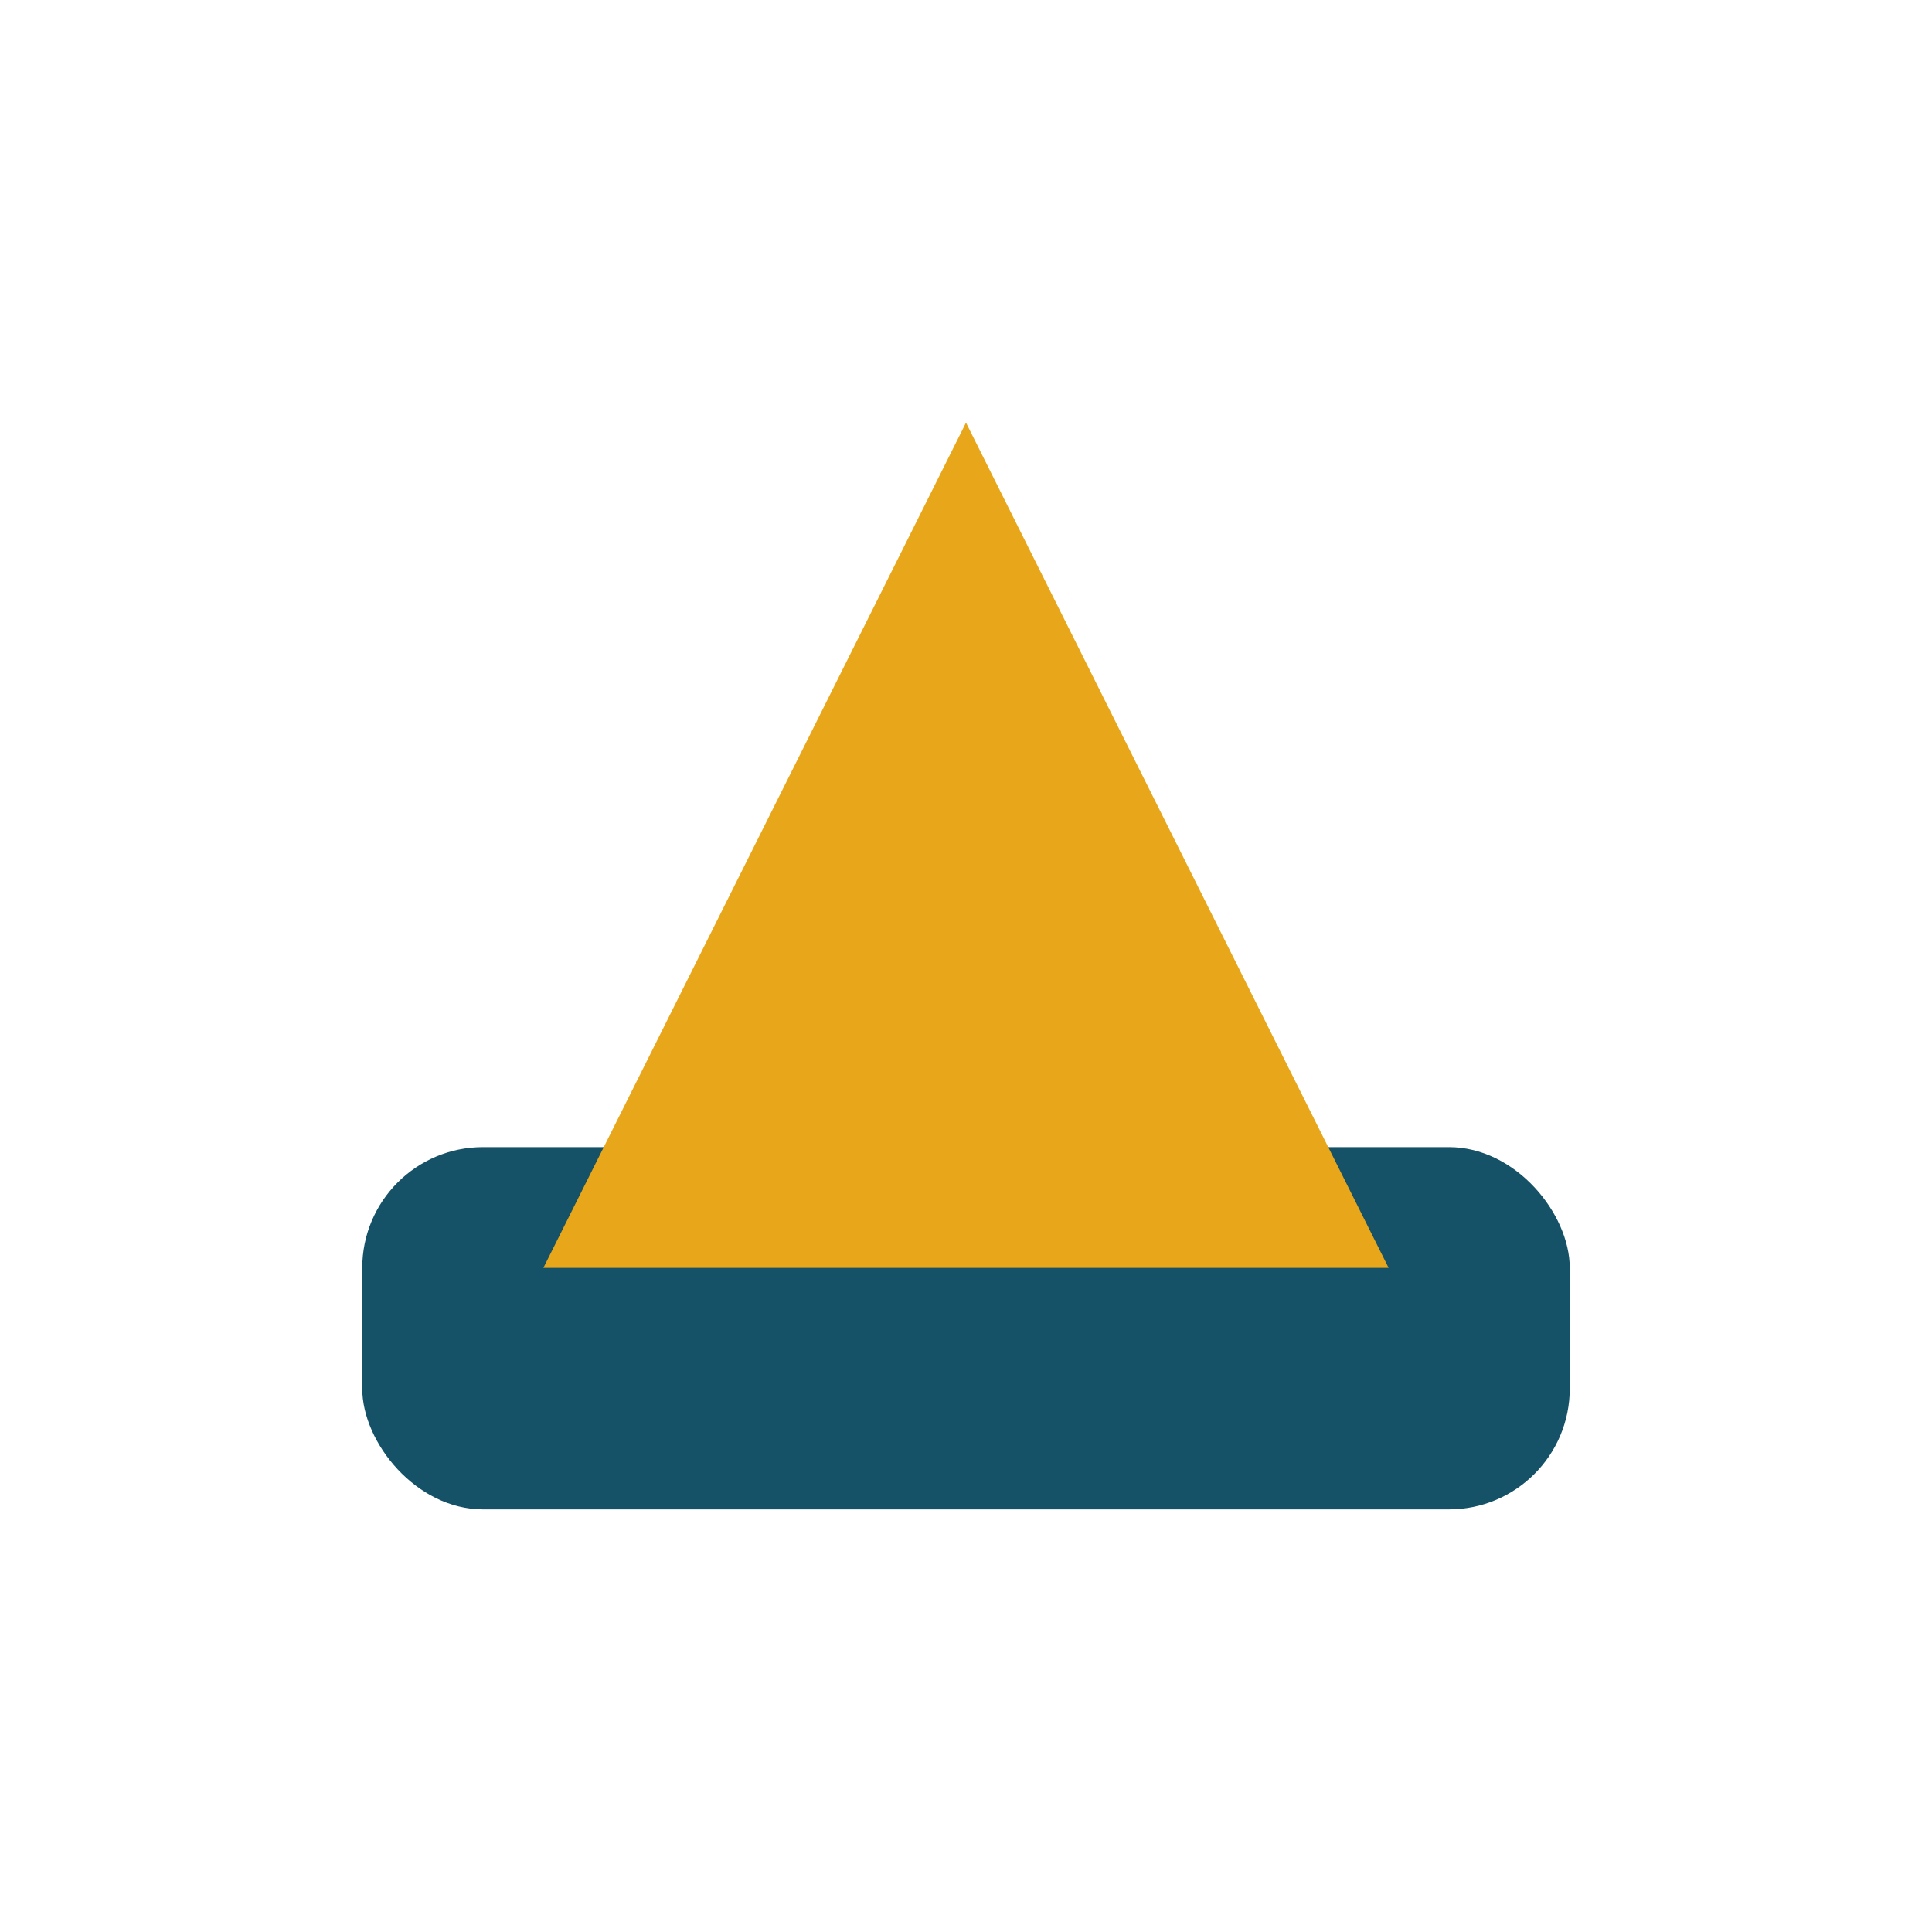
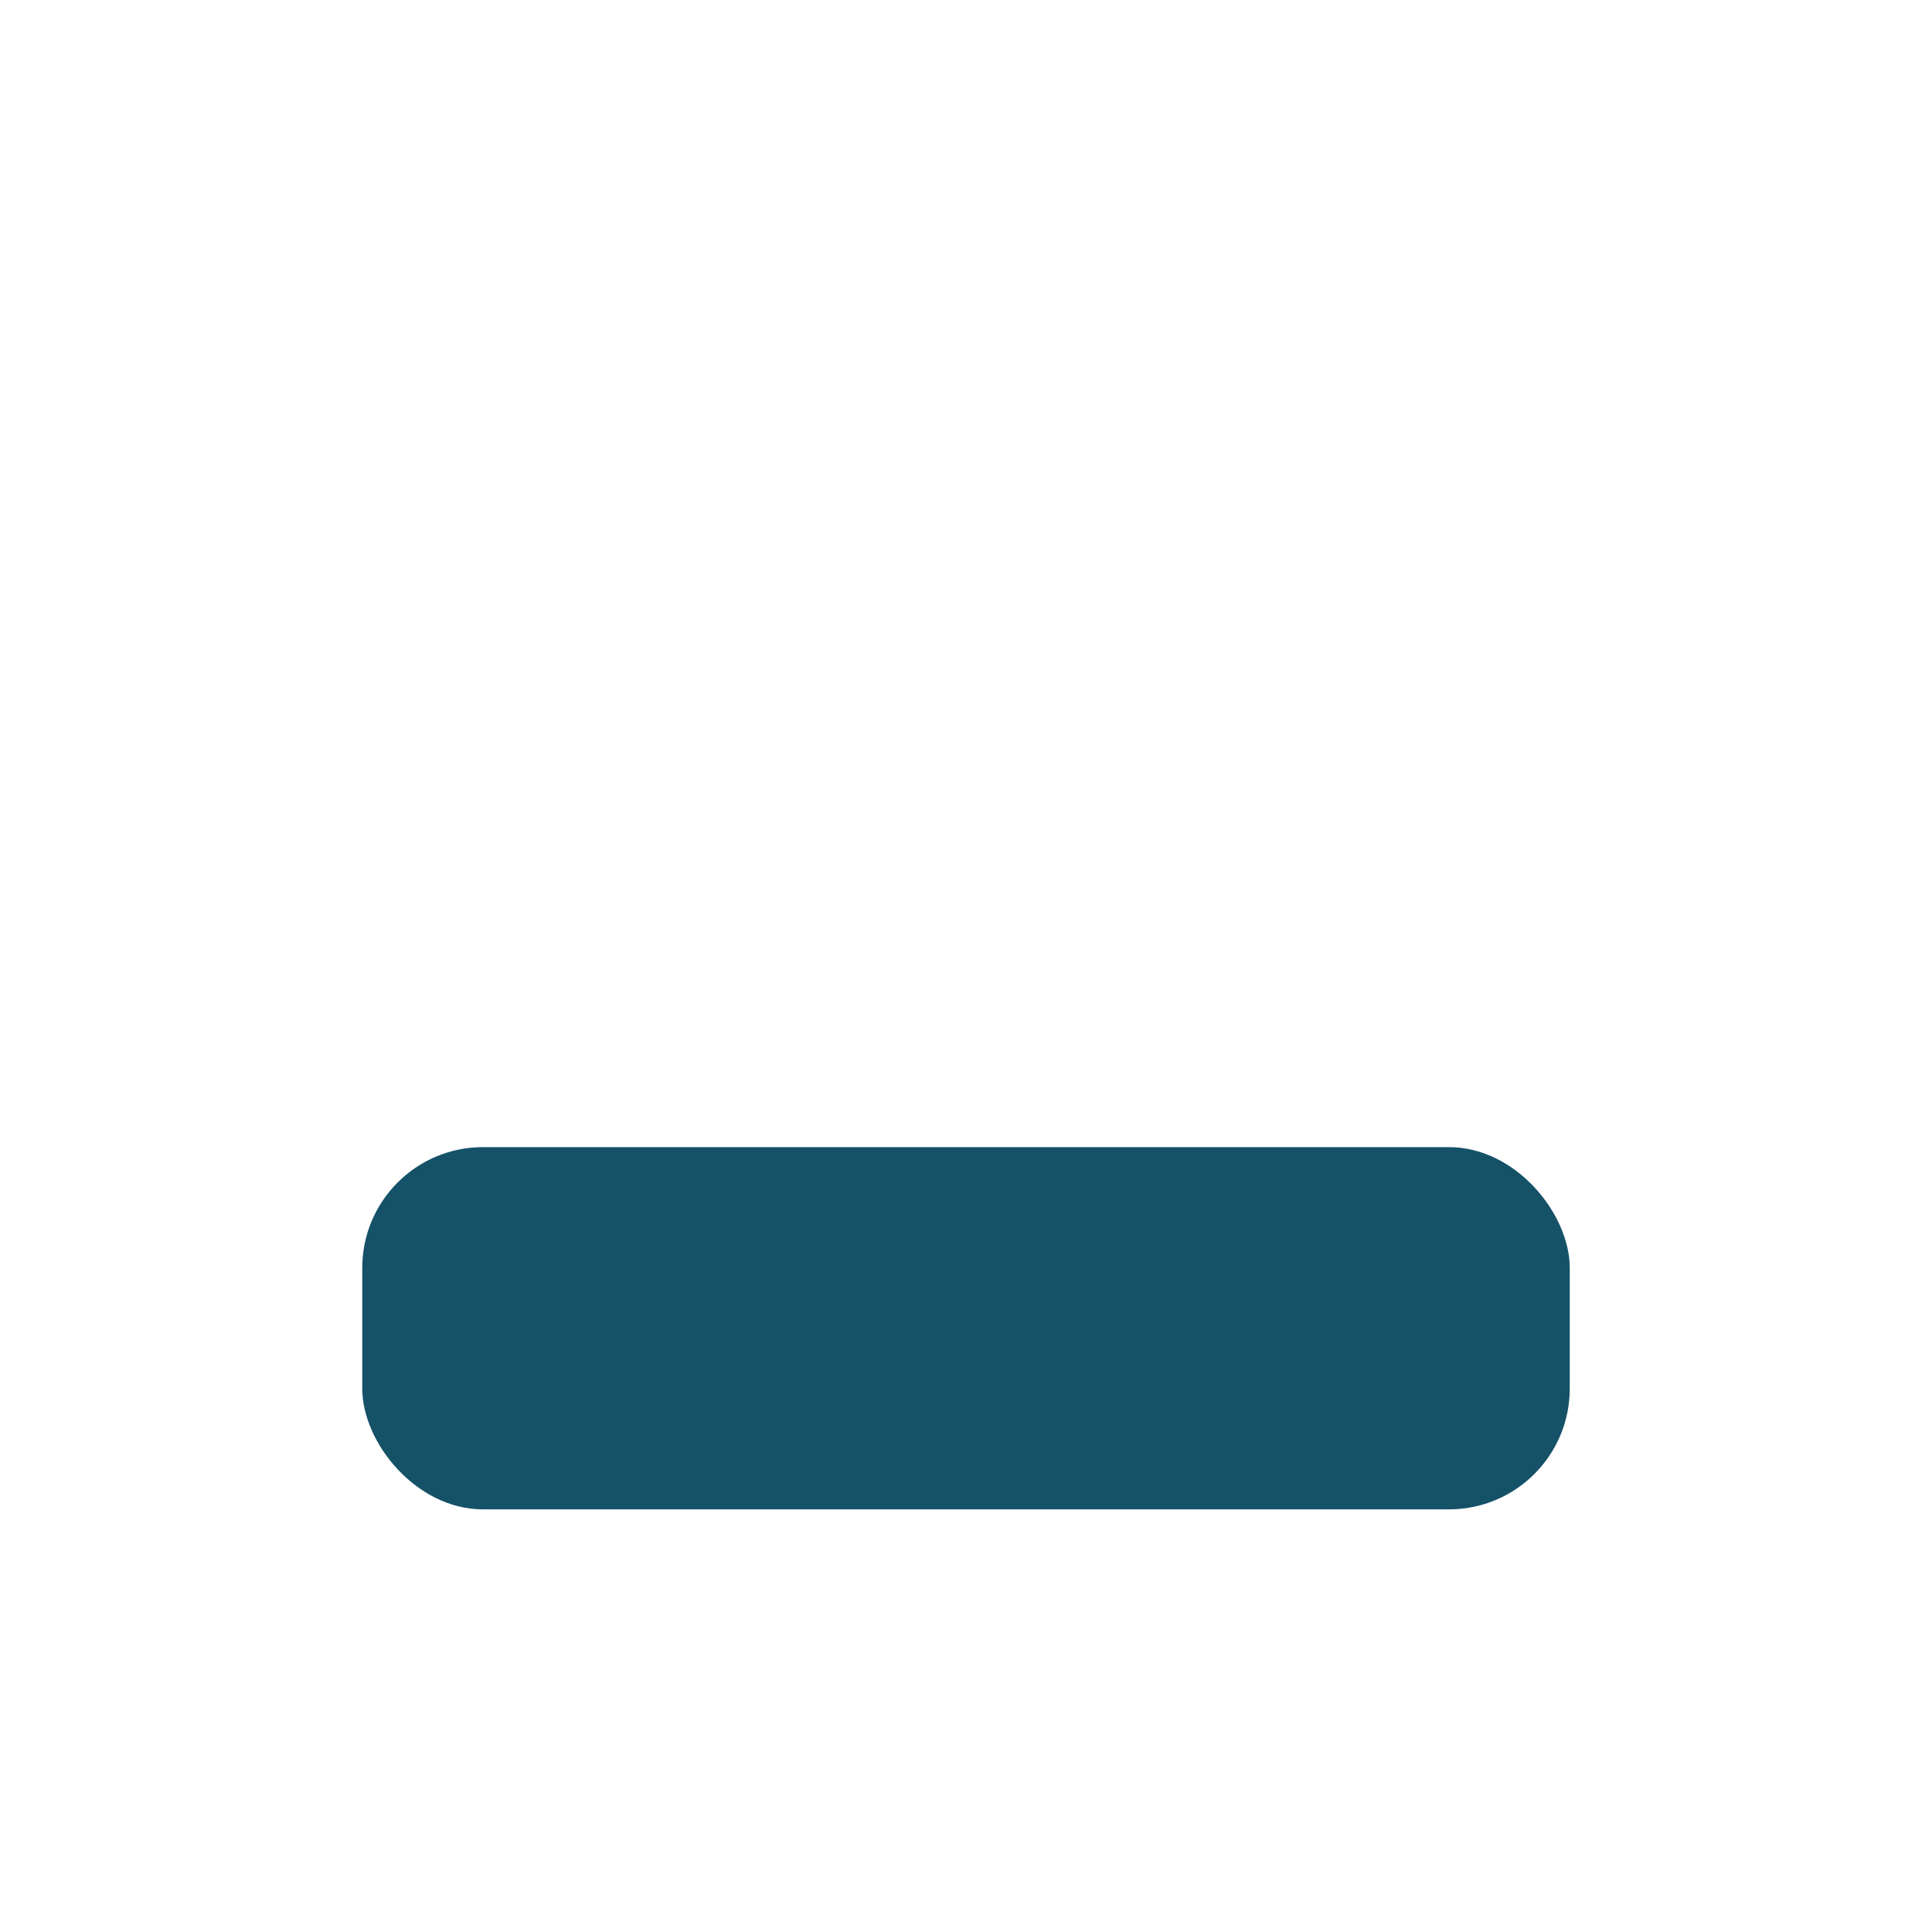
<svg xmlns="http://www.w3.org/2000/svg" width="32" height="32" viewBox="0 0 32 32">
  <rect x="6" y="19" width="20" height="6" rx="2" fill="#155268" />
-   <polygon points="16,7 23,21 9,21" fill="#E8A61A" />
</svg>